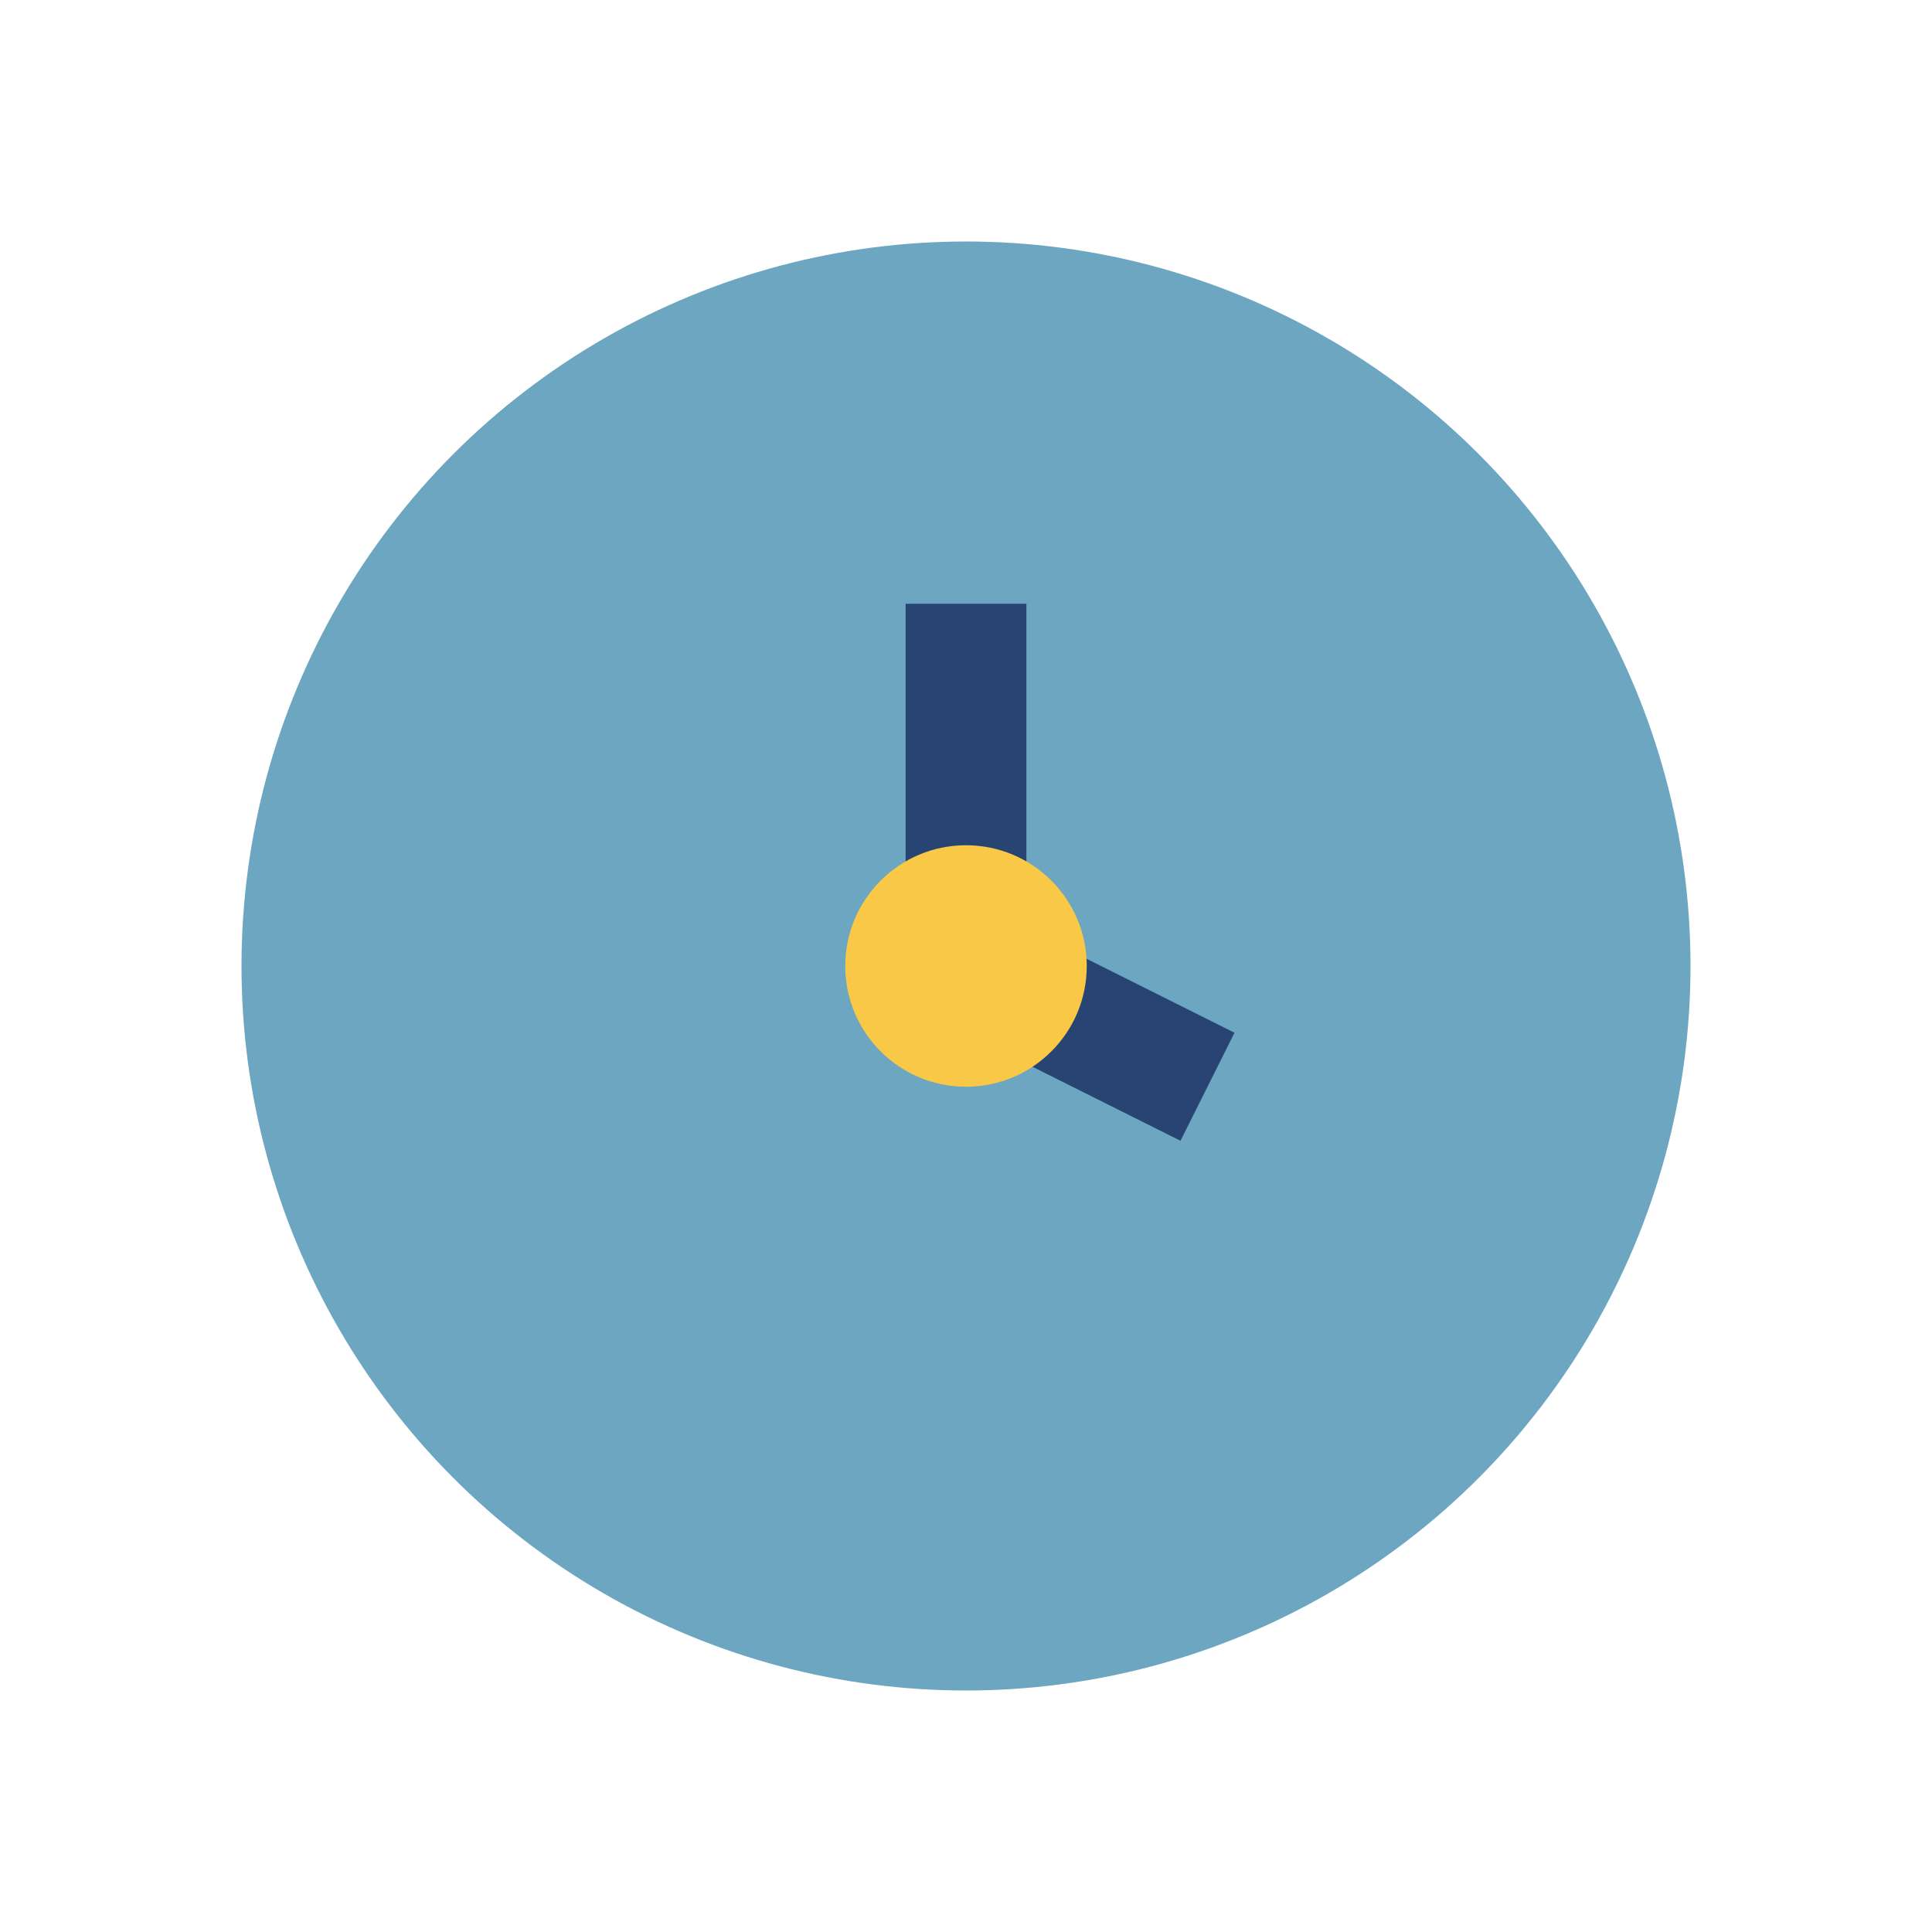
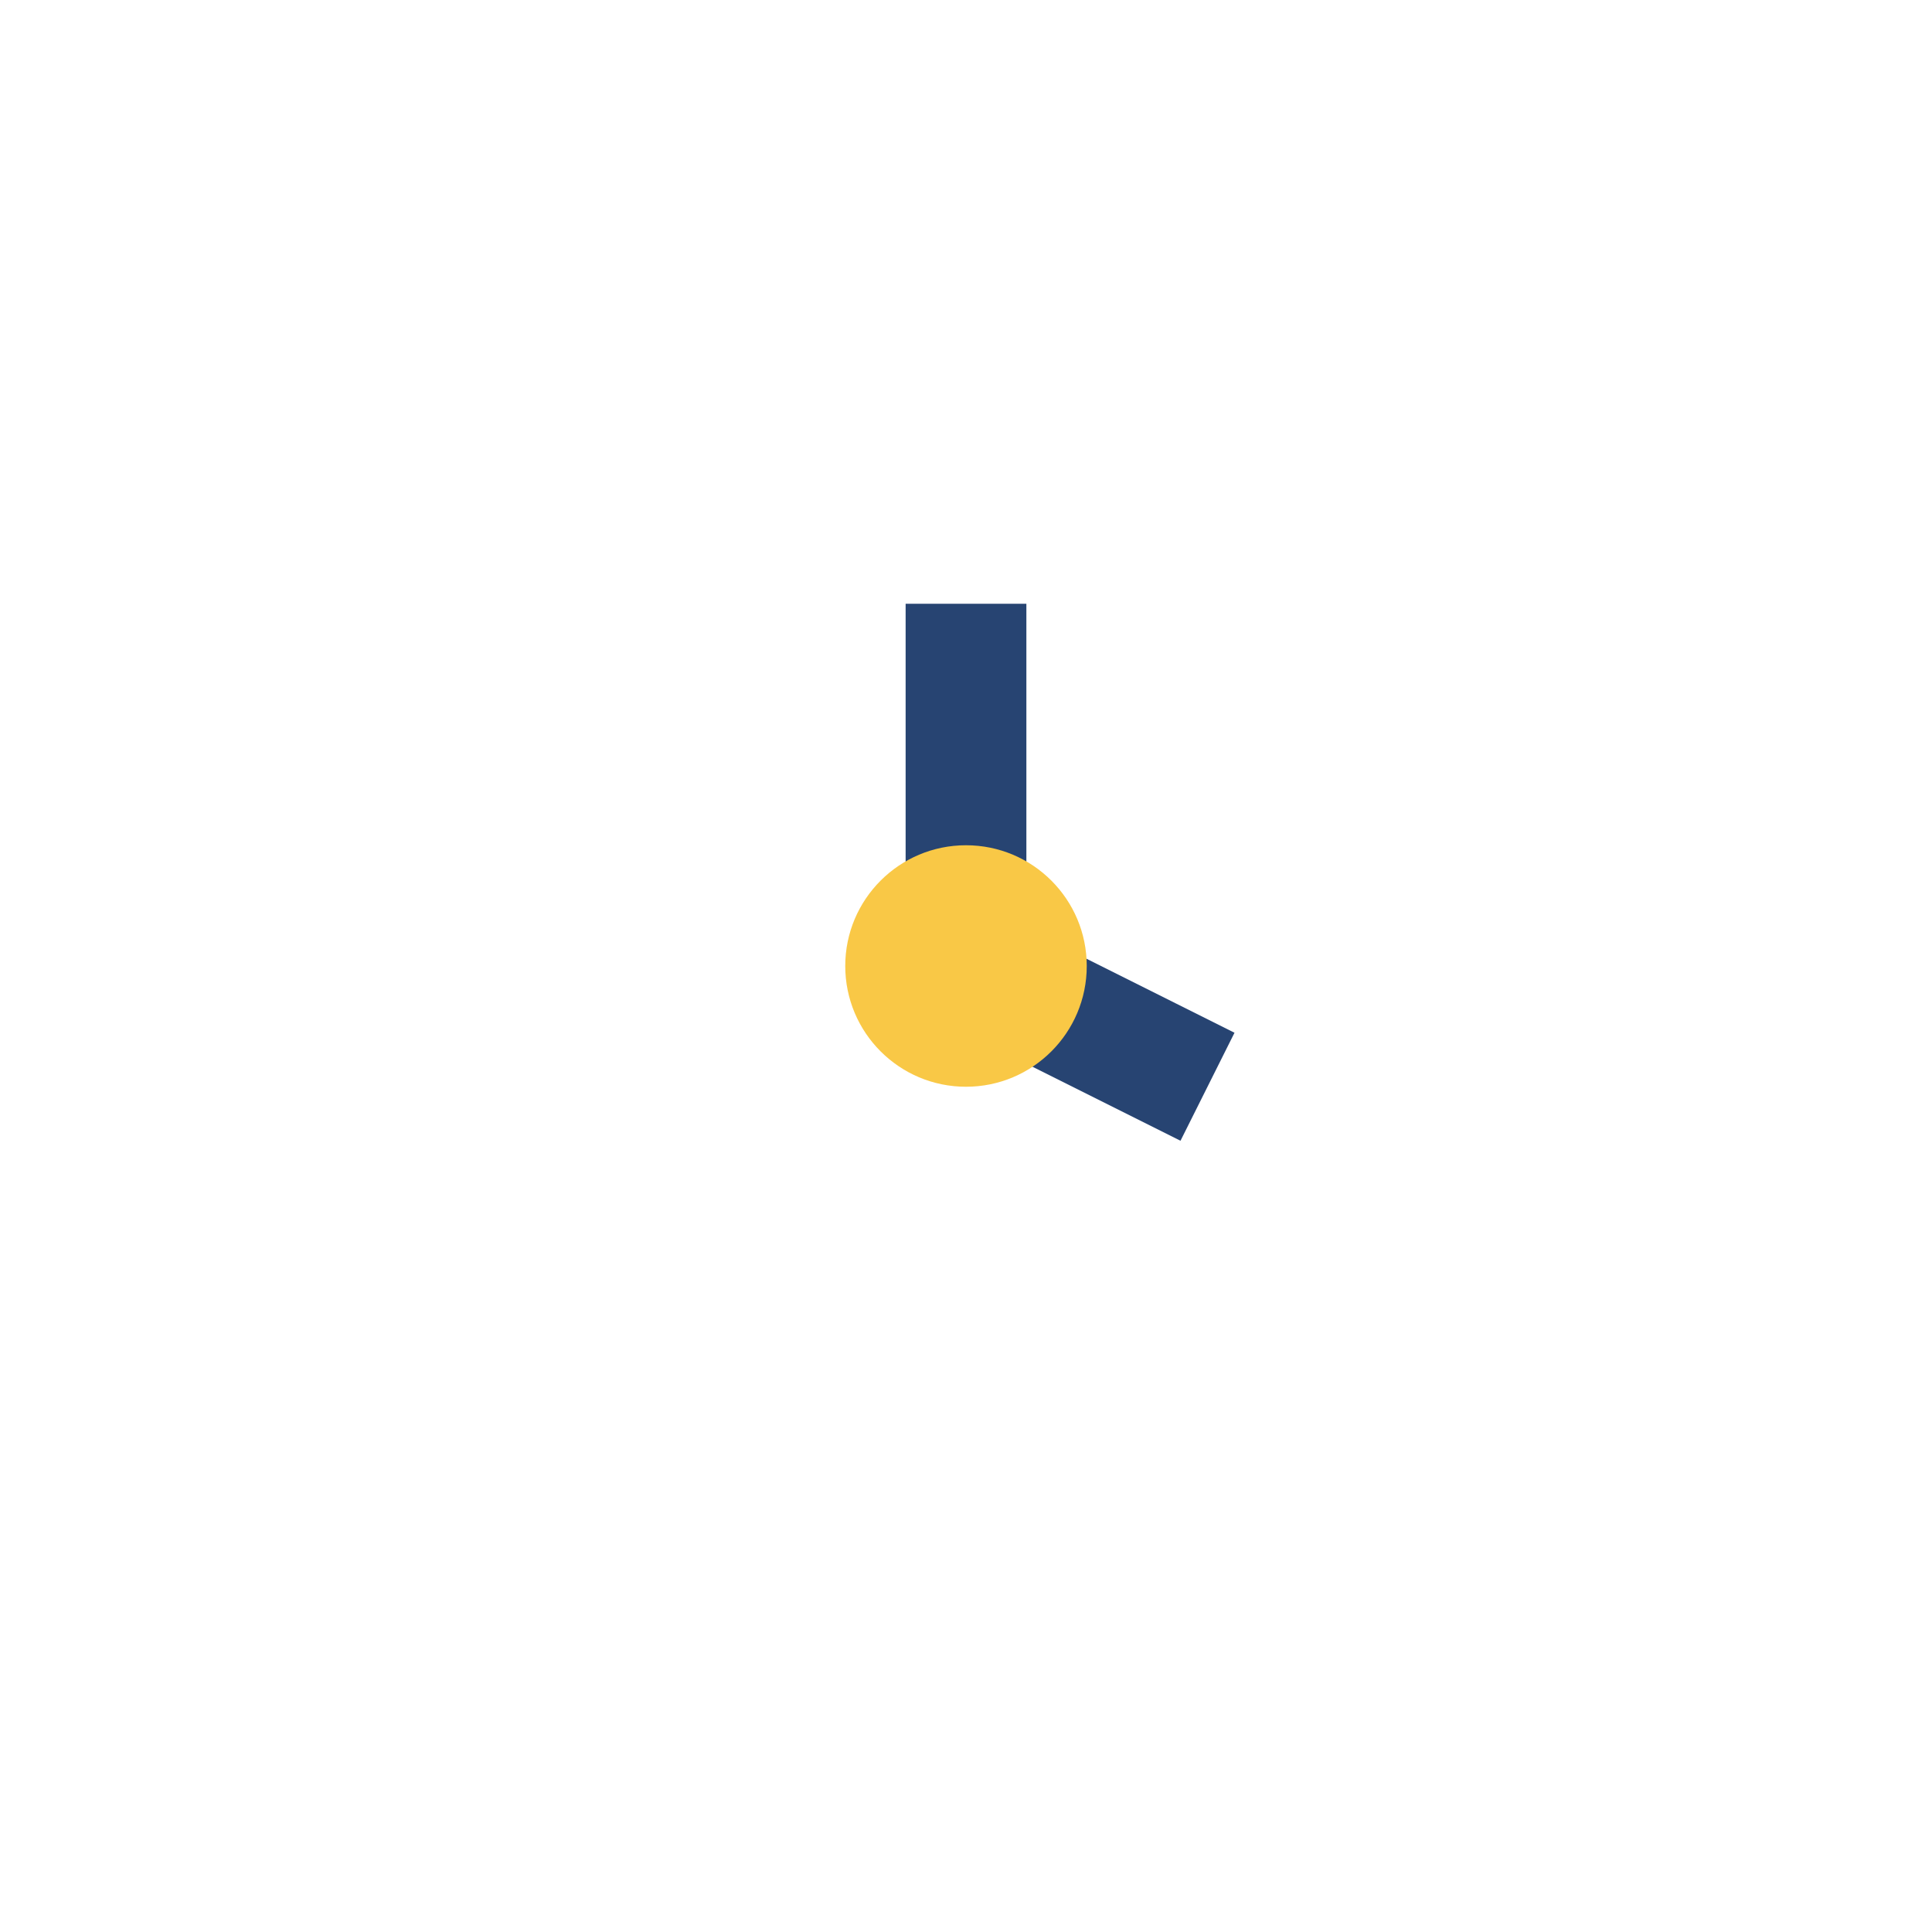
<svg xmlns="http://www.w3.org/2000/svg" width="32" height="32" viewBox="0 0 32 32">
-   <circle cx="16" cy="16" r="12" fill="#6CA6C1" />
  <path d="M16 10v6l4 2" stroke="#274472" stroke-width="2" fill="none" />
  <circle cx="16" cy="16" r="2" fill="#F9C846" />
</svg>